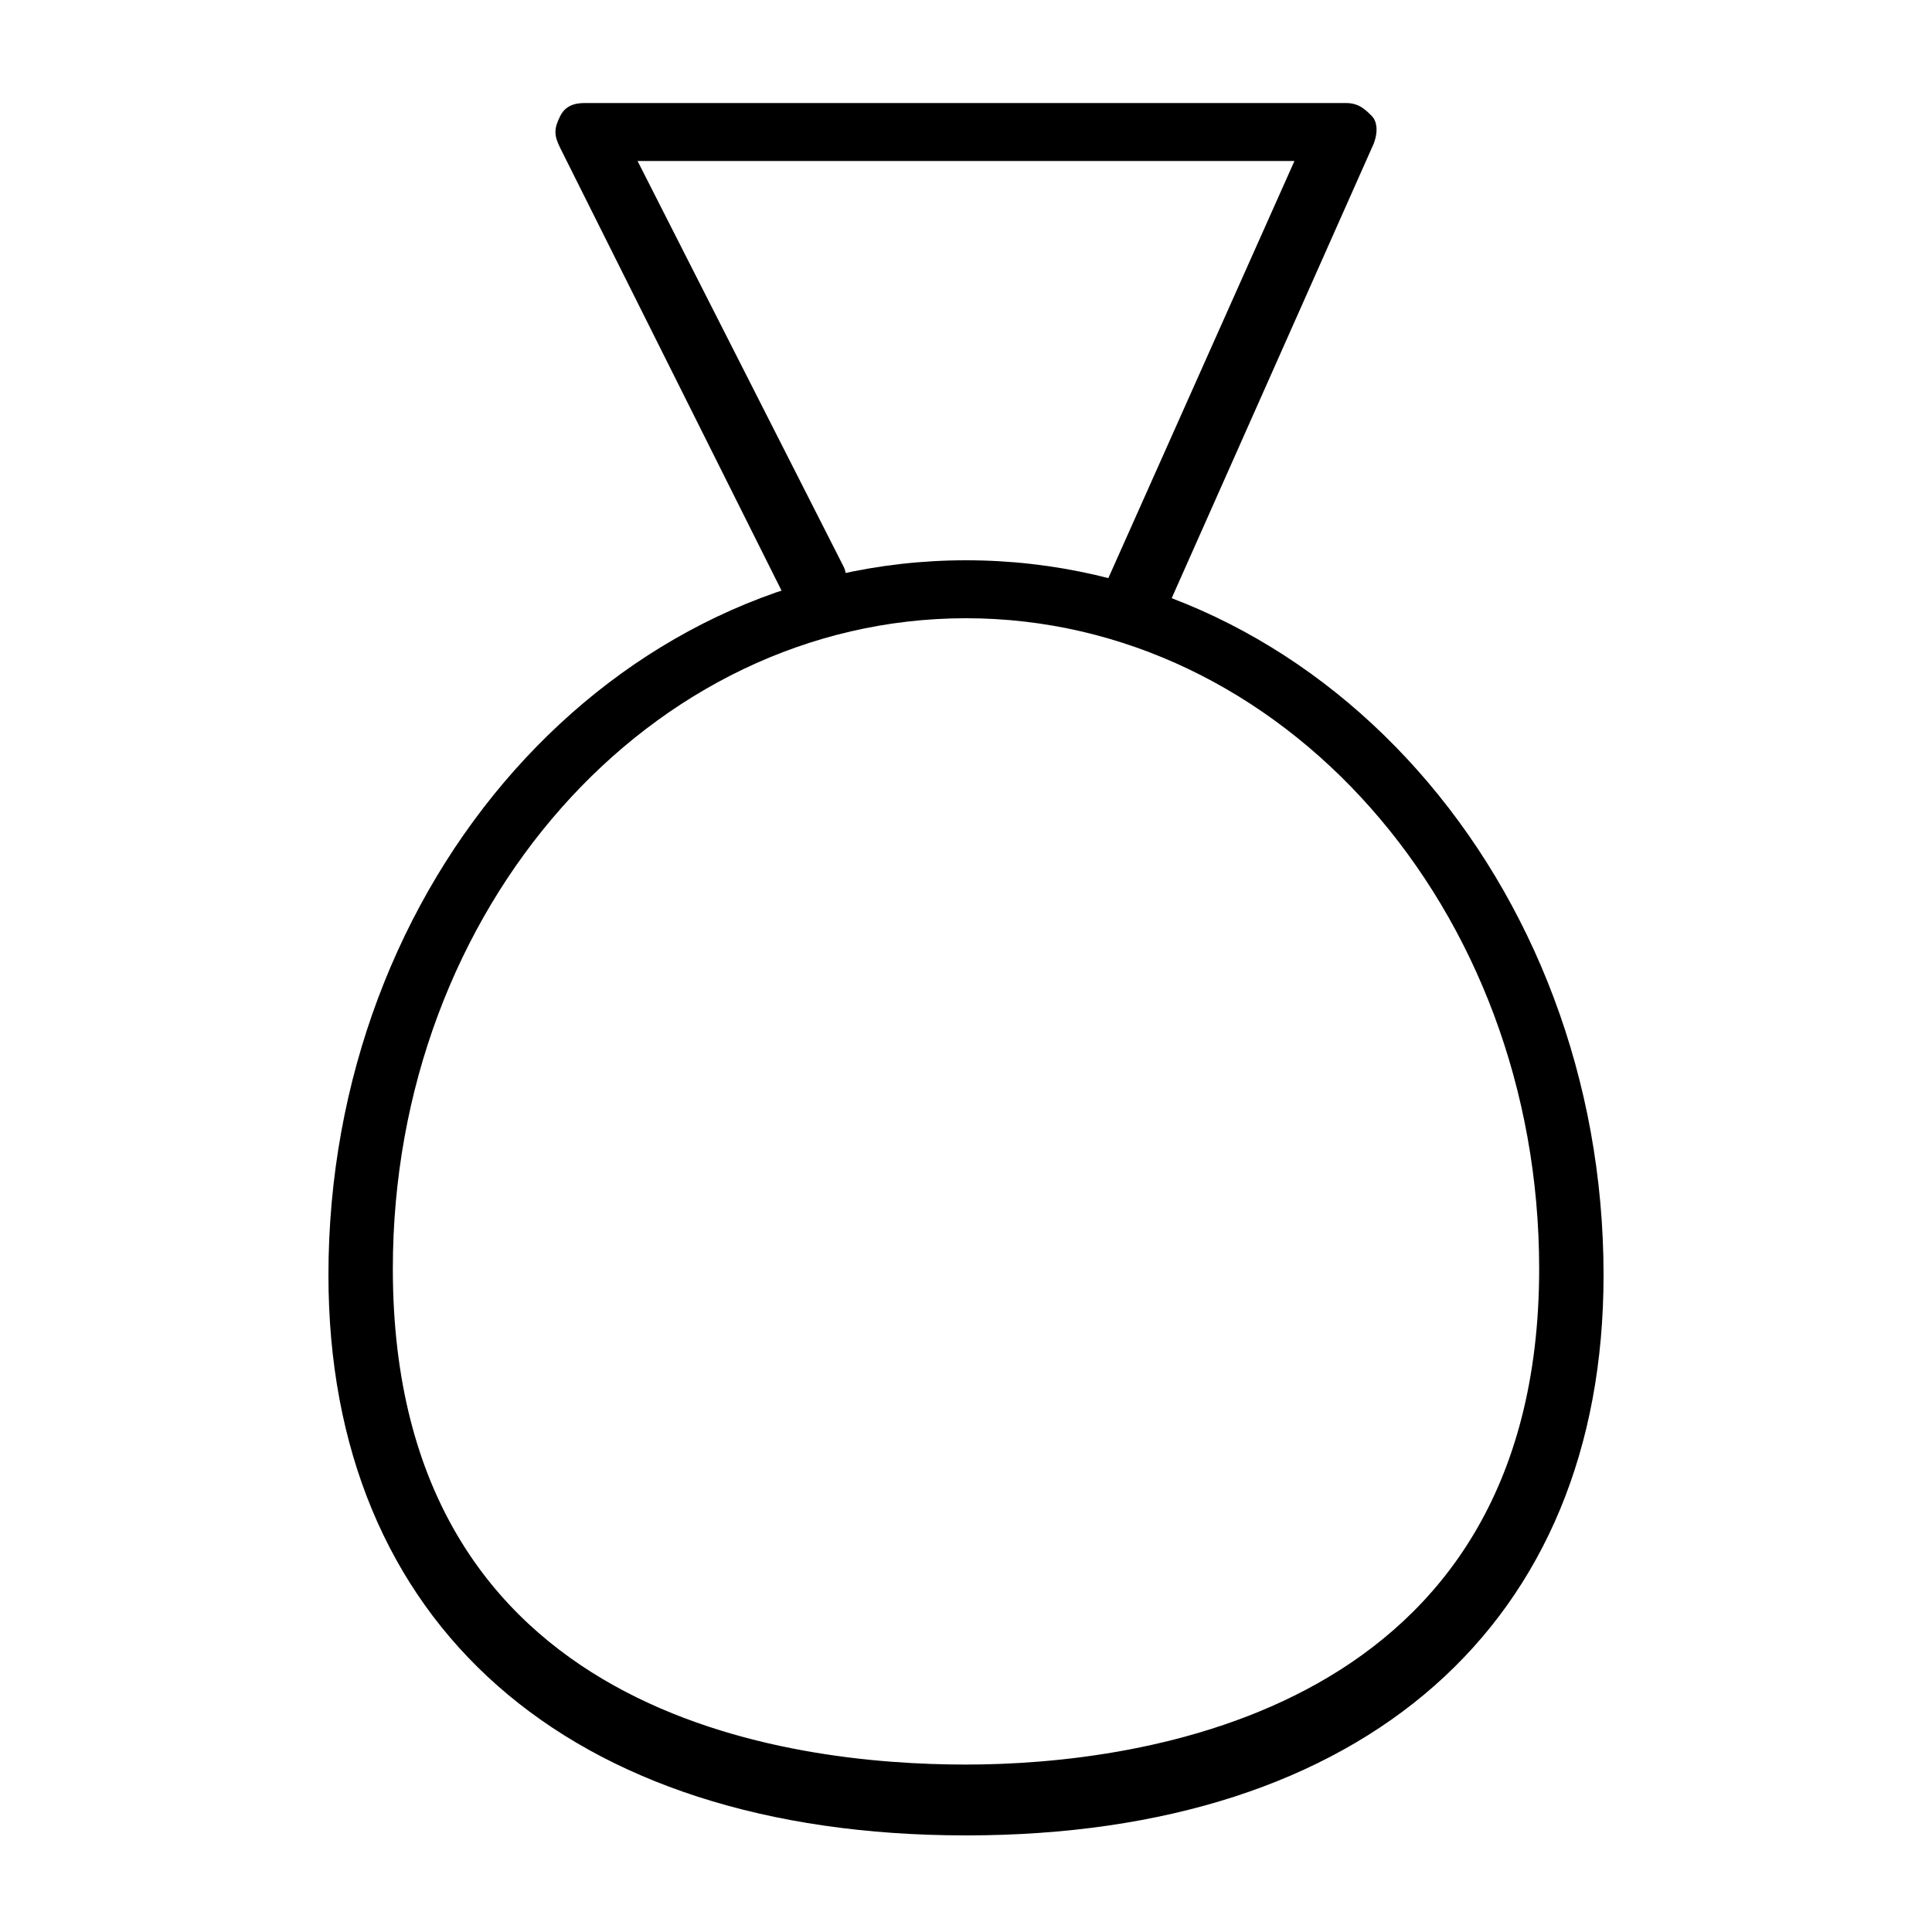
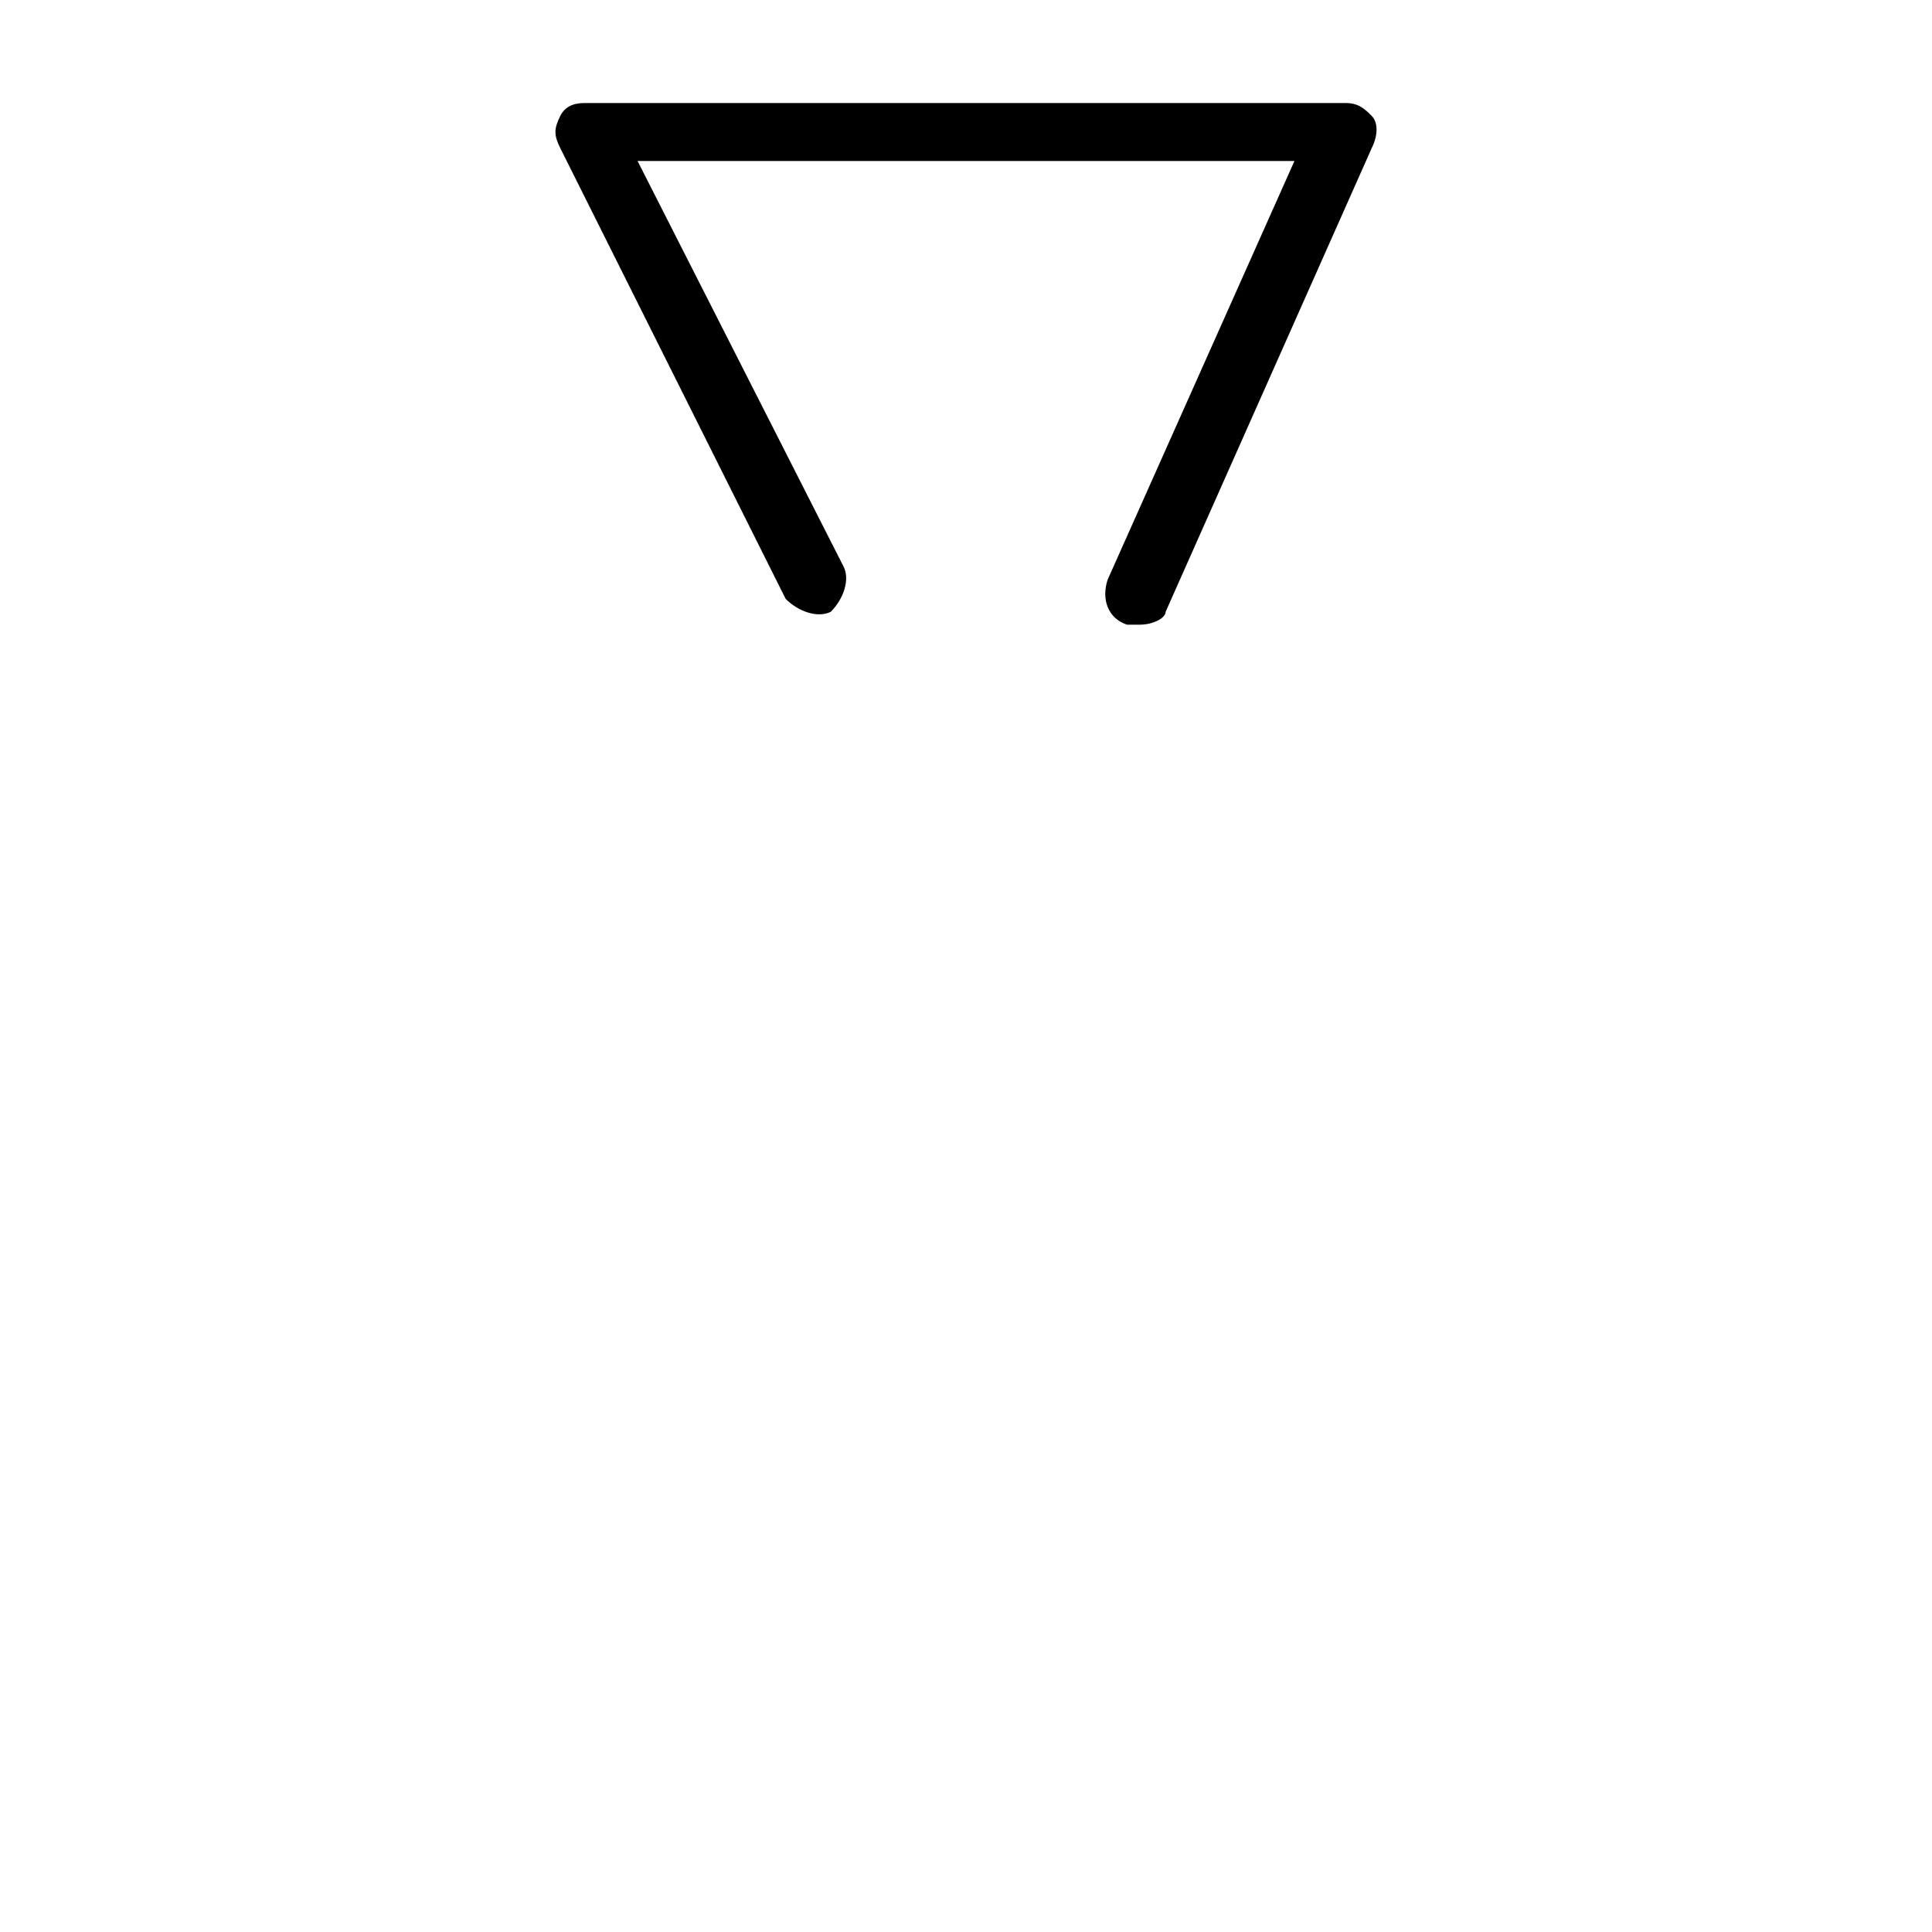
<svg xmlns="http://www.w3.org/2000/svg" version="1.1" id="レイヤー_1" x="0px" y="0px" width="30px" height="30px" viewBox="0 0 30 30" style="enable-background:new 0 0 30 30;" xml:space="preserve">
  <g>
-     <path d="M15,28.5c-6.2,0-9.9-3.3-9.9-8.7c0-6.1,4.4-11.1,9.9-11.1s9.9,5,9.9,11.1C24.9,25.2,21.2,28.5,15,28.5z M15,9.6   c-4.9,0-8.9,4.5-8.9,10.1c0,7,6.2,7.7,8.9,7.7s8.9-0.8,8.9-7.7C23.9,14.1,19.9,9.6,15,9.6z" />
    <path d="M17.7,9.7c-0.1,0-0.1,0-0.2,0c-0.3-0.1-0.4-0.4-0.3-0.7l2.9-6.5H9.9l3.2,6.3c0.1,0.2,0,0.5-0.2,0.7c-0.2,0.1-0.5,0-0.7-0.2   L8.7,2.3c-0.1-0.2-0.1-0.3,0-0.5s0.3-0.2,0.4-0.2h11.8c0.2,0,0.3,0.1,0.4,0.2c0.1,0.1,0.1,0.3,0,0.5l-3.2,7.2   C18.1,9.6,17.9,9.7,17.7,9.7z" />
  </g>
</svg>